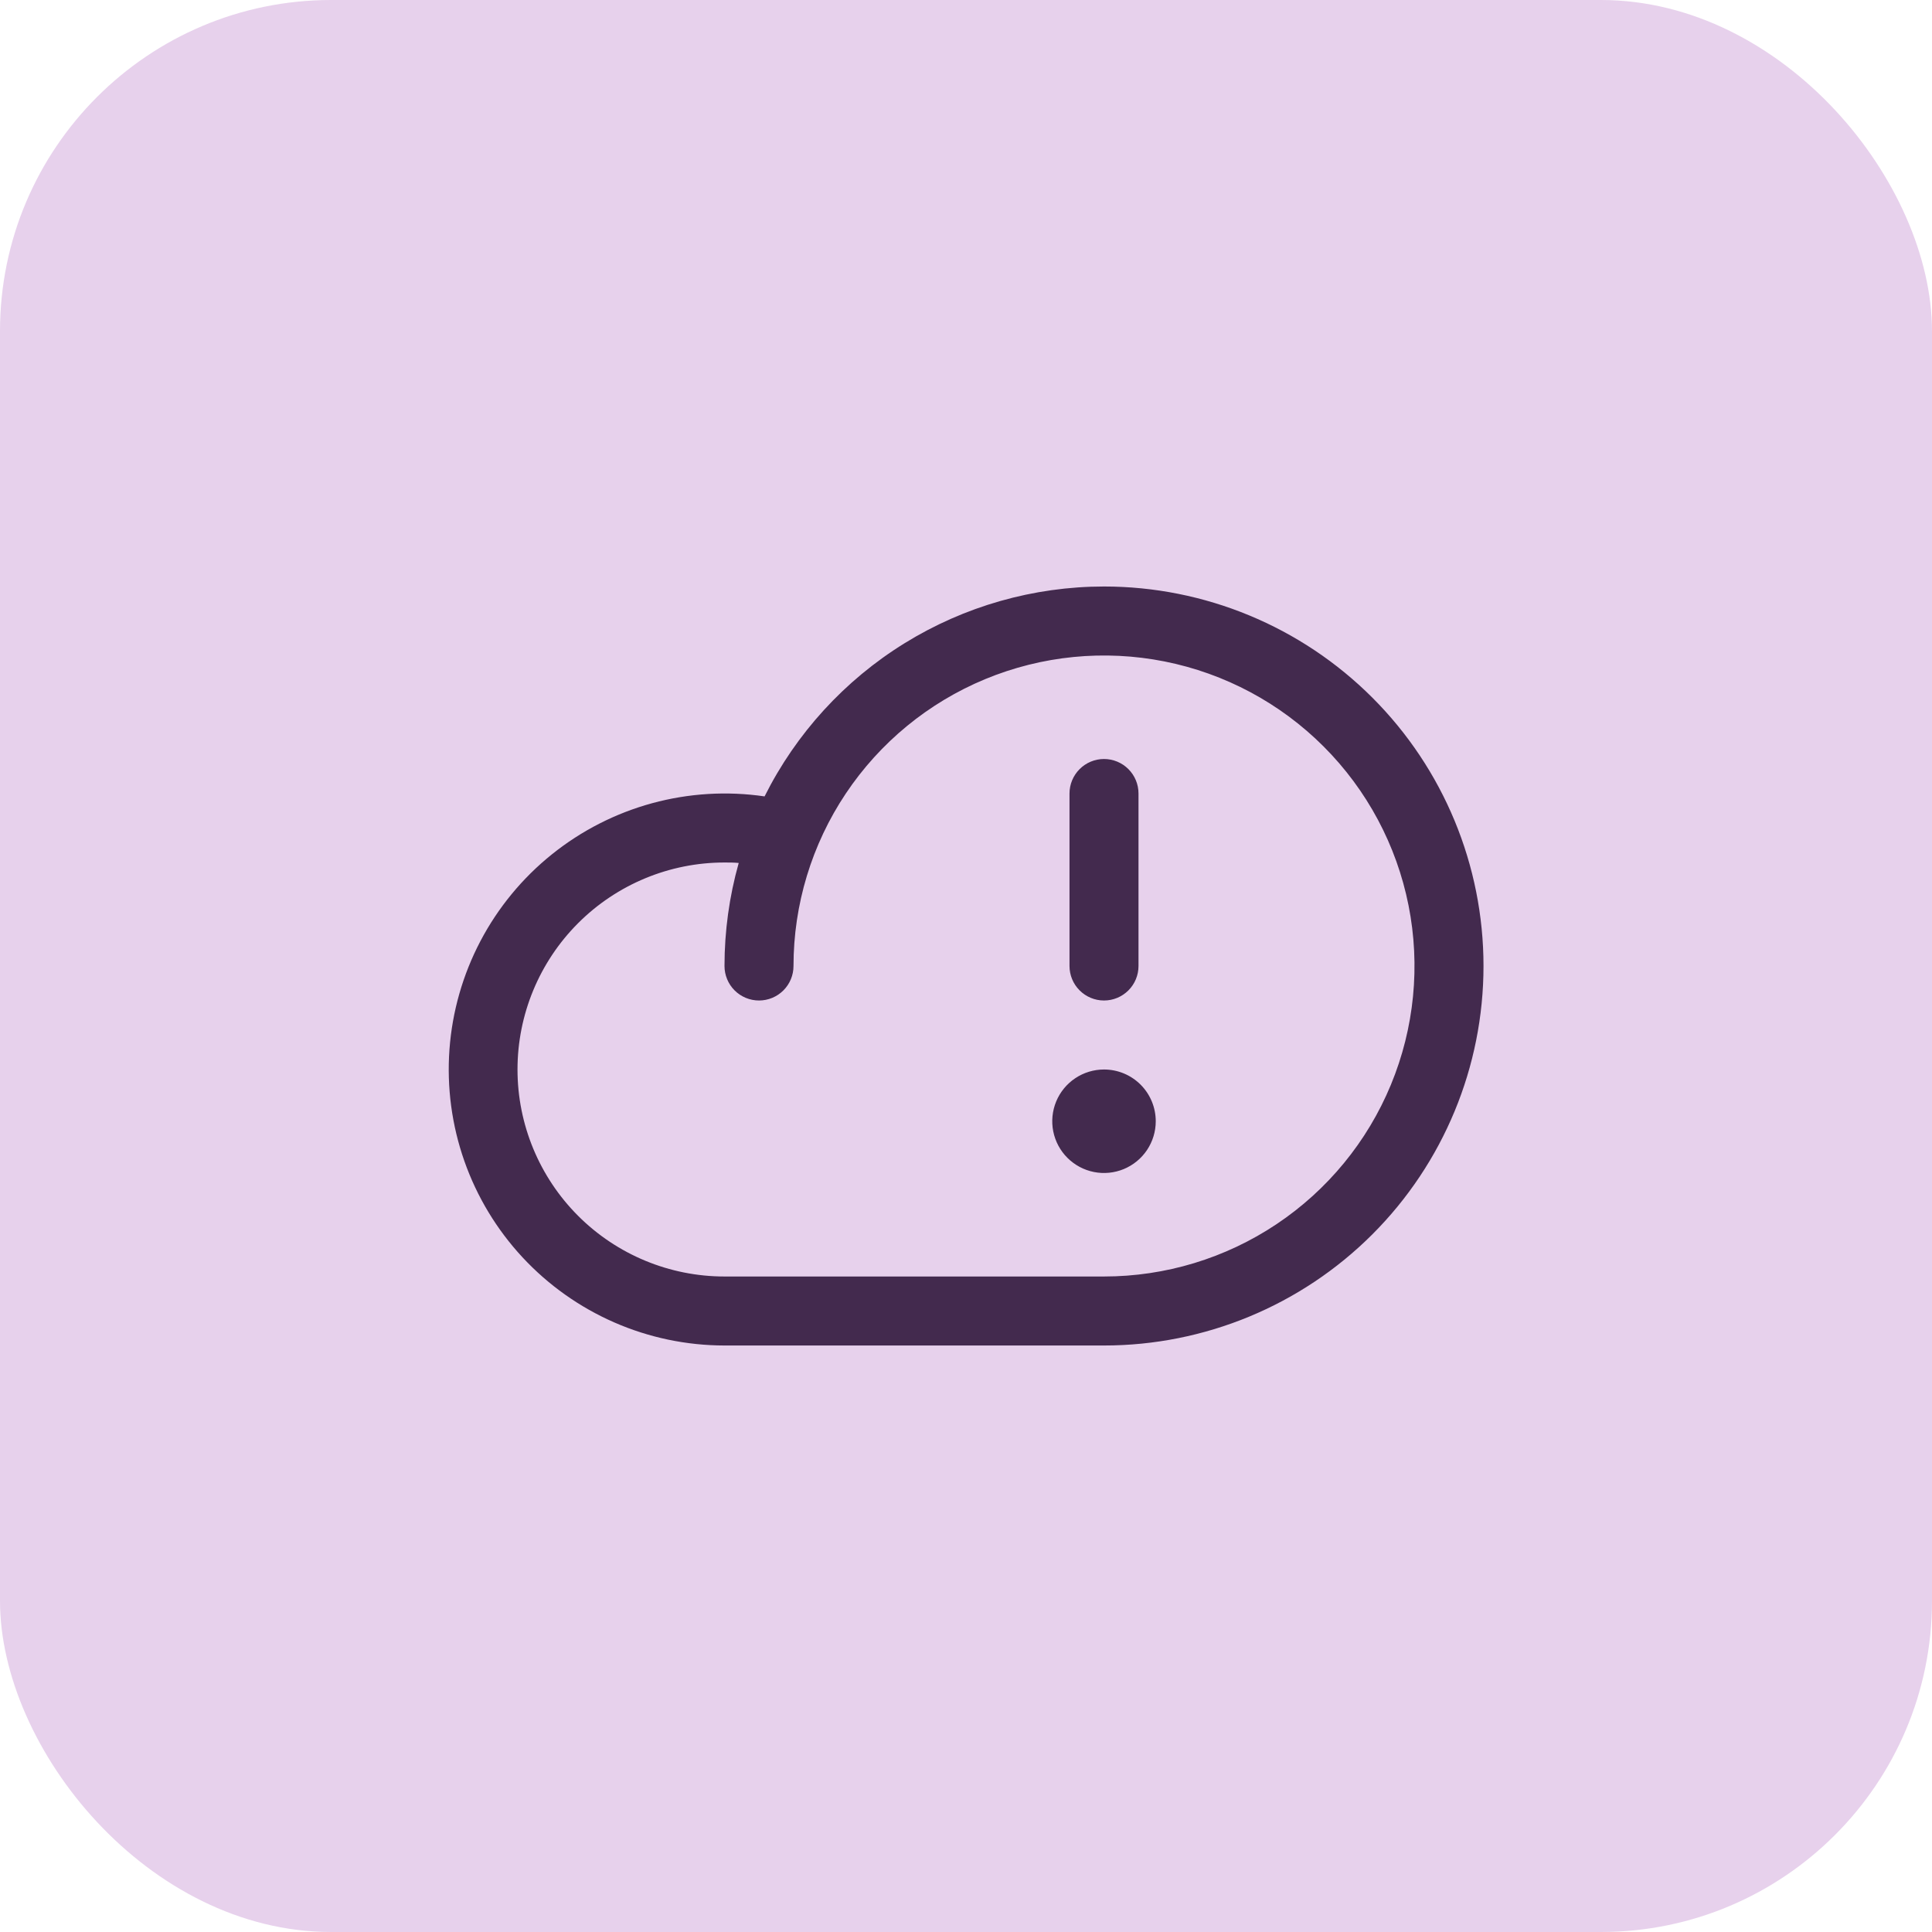
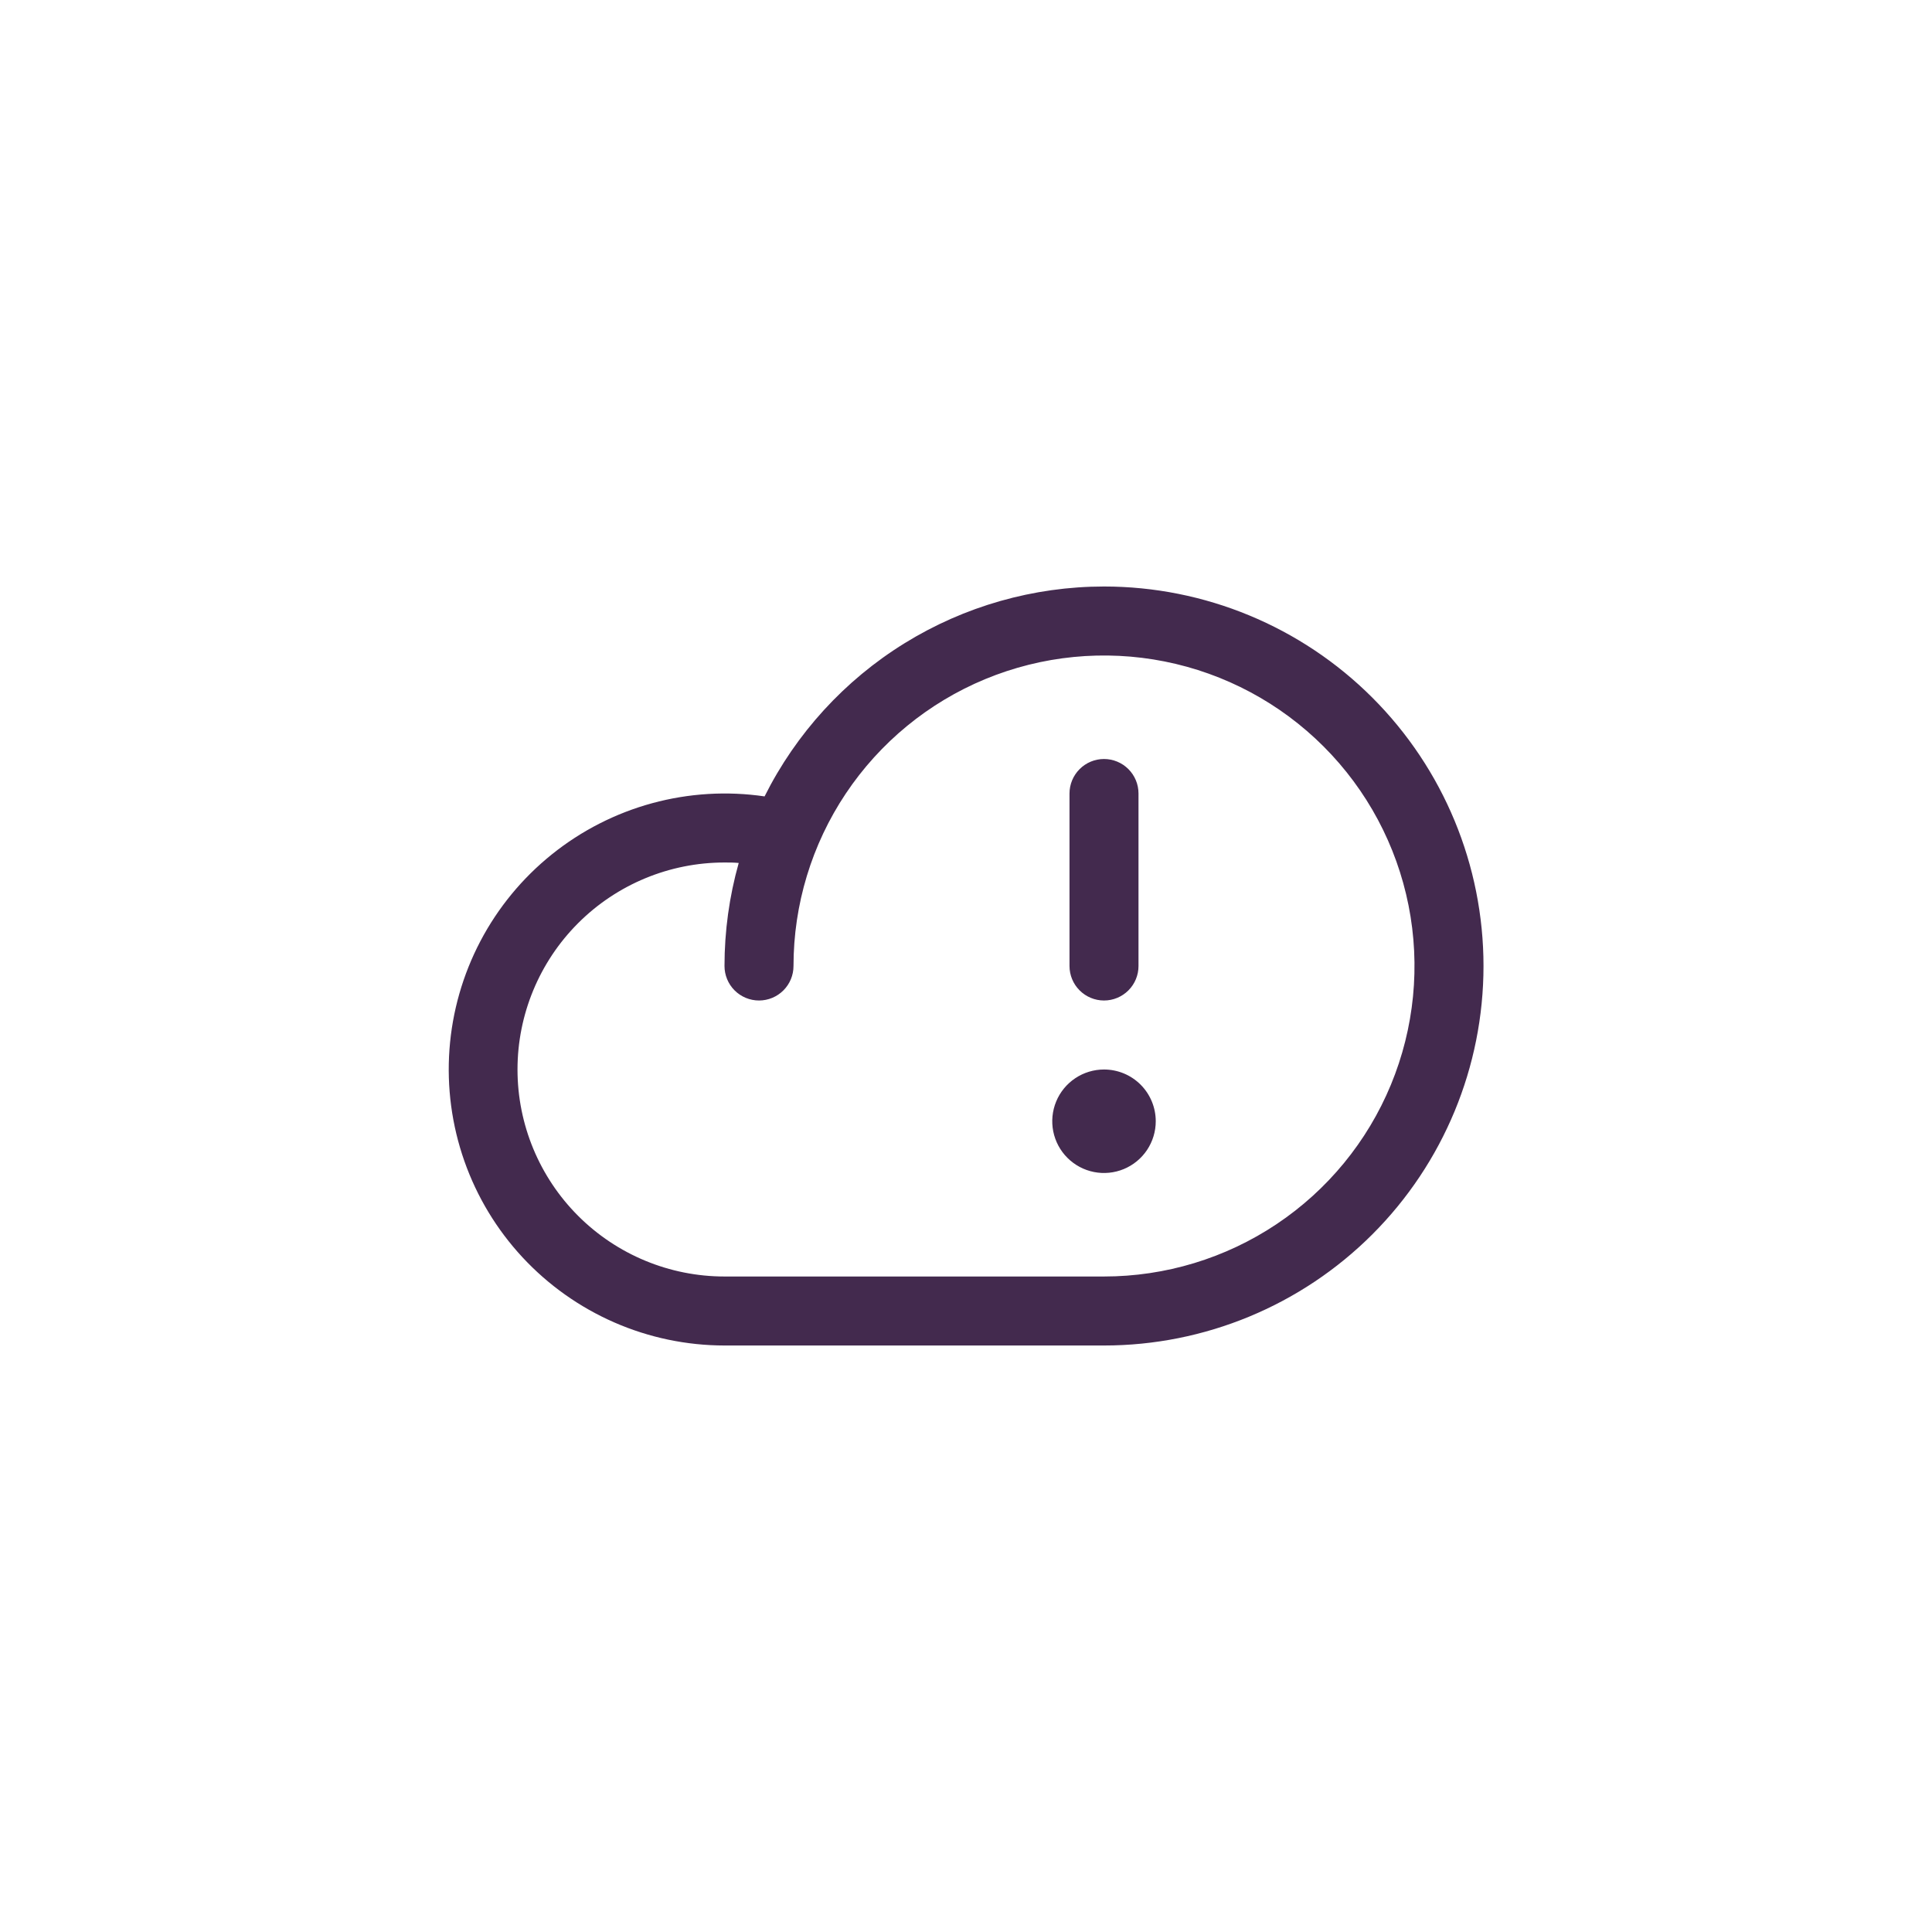
<svg xmlns="http://www.w3.org/2000/svg" width="70" height="70" viewBox="0 0 70 70" fill="none">
-   <rect width="70" height="70" rx="12" fill="#E7D1EC" />
  <path d="M40 21.25C37.447 21.252 34.944 21.964 32.772 23.307C30.6 24.65 28.845 26.571 27.702 28.855C26.343 28.656 24.957 28.74 23.631 29.101C22.306 29.462 21.069 30.093 19.998 30.953C18.926 31.813 18.044 32.885 17.405 34.101C16.767 35.317 16.385 36.652 16.285 38.022C16.185 39.392 16.369 40.769 16.824 42.065C17.279 43.361 17.997 44.549 18.932 45.556C19.867 46.562 21 47.365 22.259 47.915C23.518 48.465 24.877 48.749 26.25 48.75H40C43.647 48.75 47.145 47.301 49.723 44.723C52.302 42.144 53.75 38.647 53.75 35C53.75 31.353 52.302 27.856 49.723 25.277C47.145 22.699 43.647 21.25 40 21.25ZM40 46.25H26.25C24.261 46.25 22.354 45.46 20.947 44.053C19.541 42.647 18.75 40.739 18.75 38.75C18.75 36.761 19.541 34.853 20.947 33.447C22.354 32.04 24.261 31.25 26.25 31.25C26.422 31.25 26.594 31.25 26.765 31.267C26.423 32.482 26.25 33.738 26.25 35C26.25 35.331 26.382 35.65 26.616 35.884C26.851 36.118 27.169 36.25 27.5 36.25C27.832 36.25 28.15 36.118 28.384 35.884C28.619 35.65 28.75 35.331 28.75 35C28.75 32.775 29.41 30.6 30.646 28.75C31.883 26.9 33.639 25.458 35.695 24.606C37.751 23.755 40.013 23.532 42.195 23.966C44.377 24.4 46.382 25.472 47.955 27.045C49.529 28.618 50.6 30.623 51.034 32.805C51.468 34.987 51.245 37.249 50.394 39.305C49.543 41.361 48.101 43.118 46.251 44.354C44.401 45.59 42.225 46.25 40 46.25ZM38.75 35V28.75C38.75 28.419 38.882 28.101 39.117 27.866C39.351 27.632 39.669 27.5 40 27.5C40.332 27.5 40.65 27.632 40.884 27.866C41.119 28.101 41.25 28.419 41.25 28.75V35C41.25 35.331 41.119 35.65 40.884 35.884C40.65 36.118 40.332 36.25 40 36.25C39.669 36.25 39.351 36.118 39.117 35.884C38.882 35.65 38.75 35.331 38.75 35ZM41.875 40.625C41.875 40.996 41.765 41.358 41.559 41.667C41.353 41.975 41.06 42.215 40.718 42.357C40.375 42.499 39.998 42.536 39.635 42.464C39.271 42.392 38.937 42.213 38.675 41.951C38.412 41.689 38.234 41.355 38.161 40.991C38.089 40.627 38.126 40.25 38.268 39.907C38.41 39.565 38.65 39.272 38.959 39.066C39.267 38.86 39.63 38.75 40 38.75C40.498 38.75 40.975 38.947 41.326 39.299C41.678 39.651 41.875 40.128 41.875 40.625Z" fill="#432A4E" />
</svg>